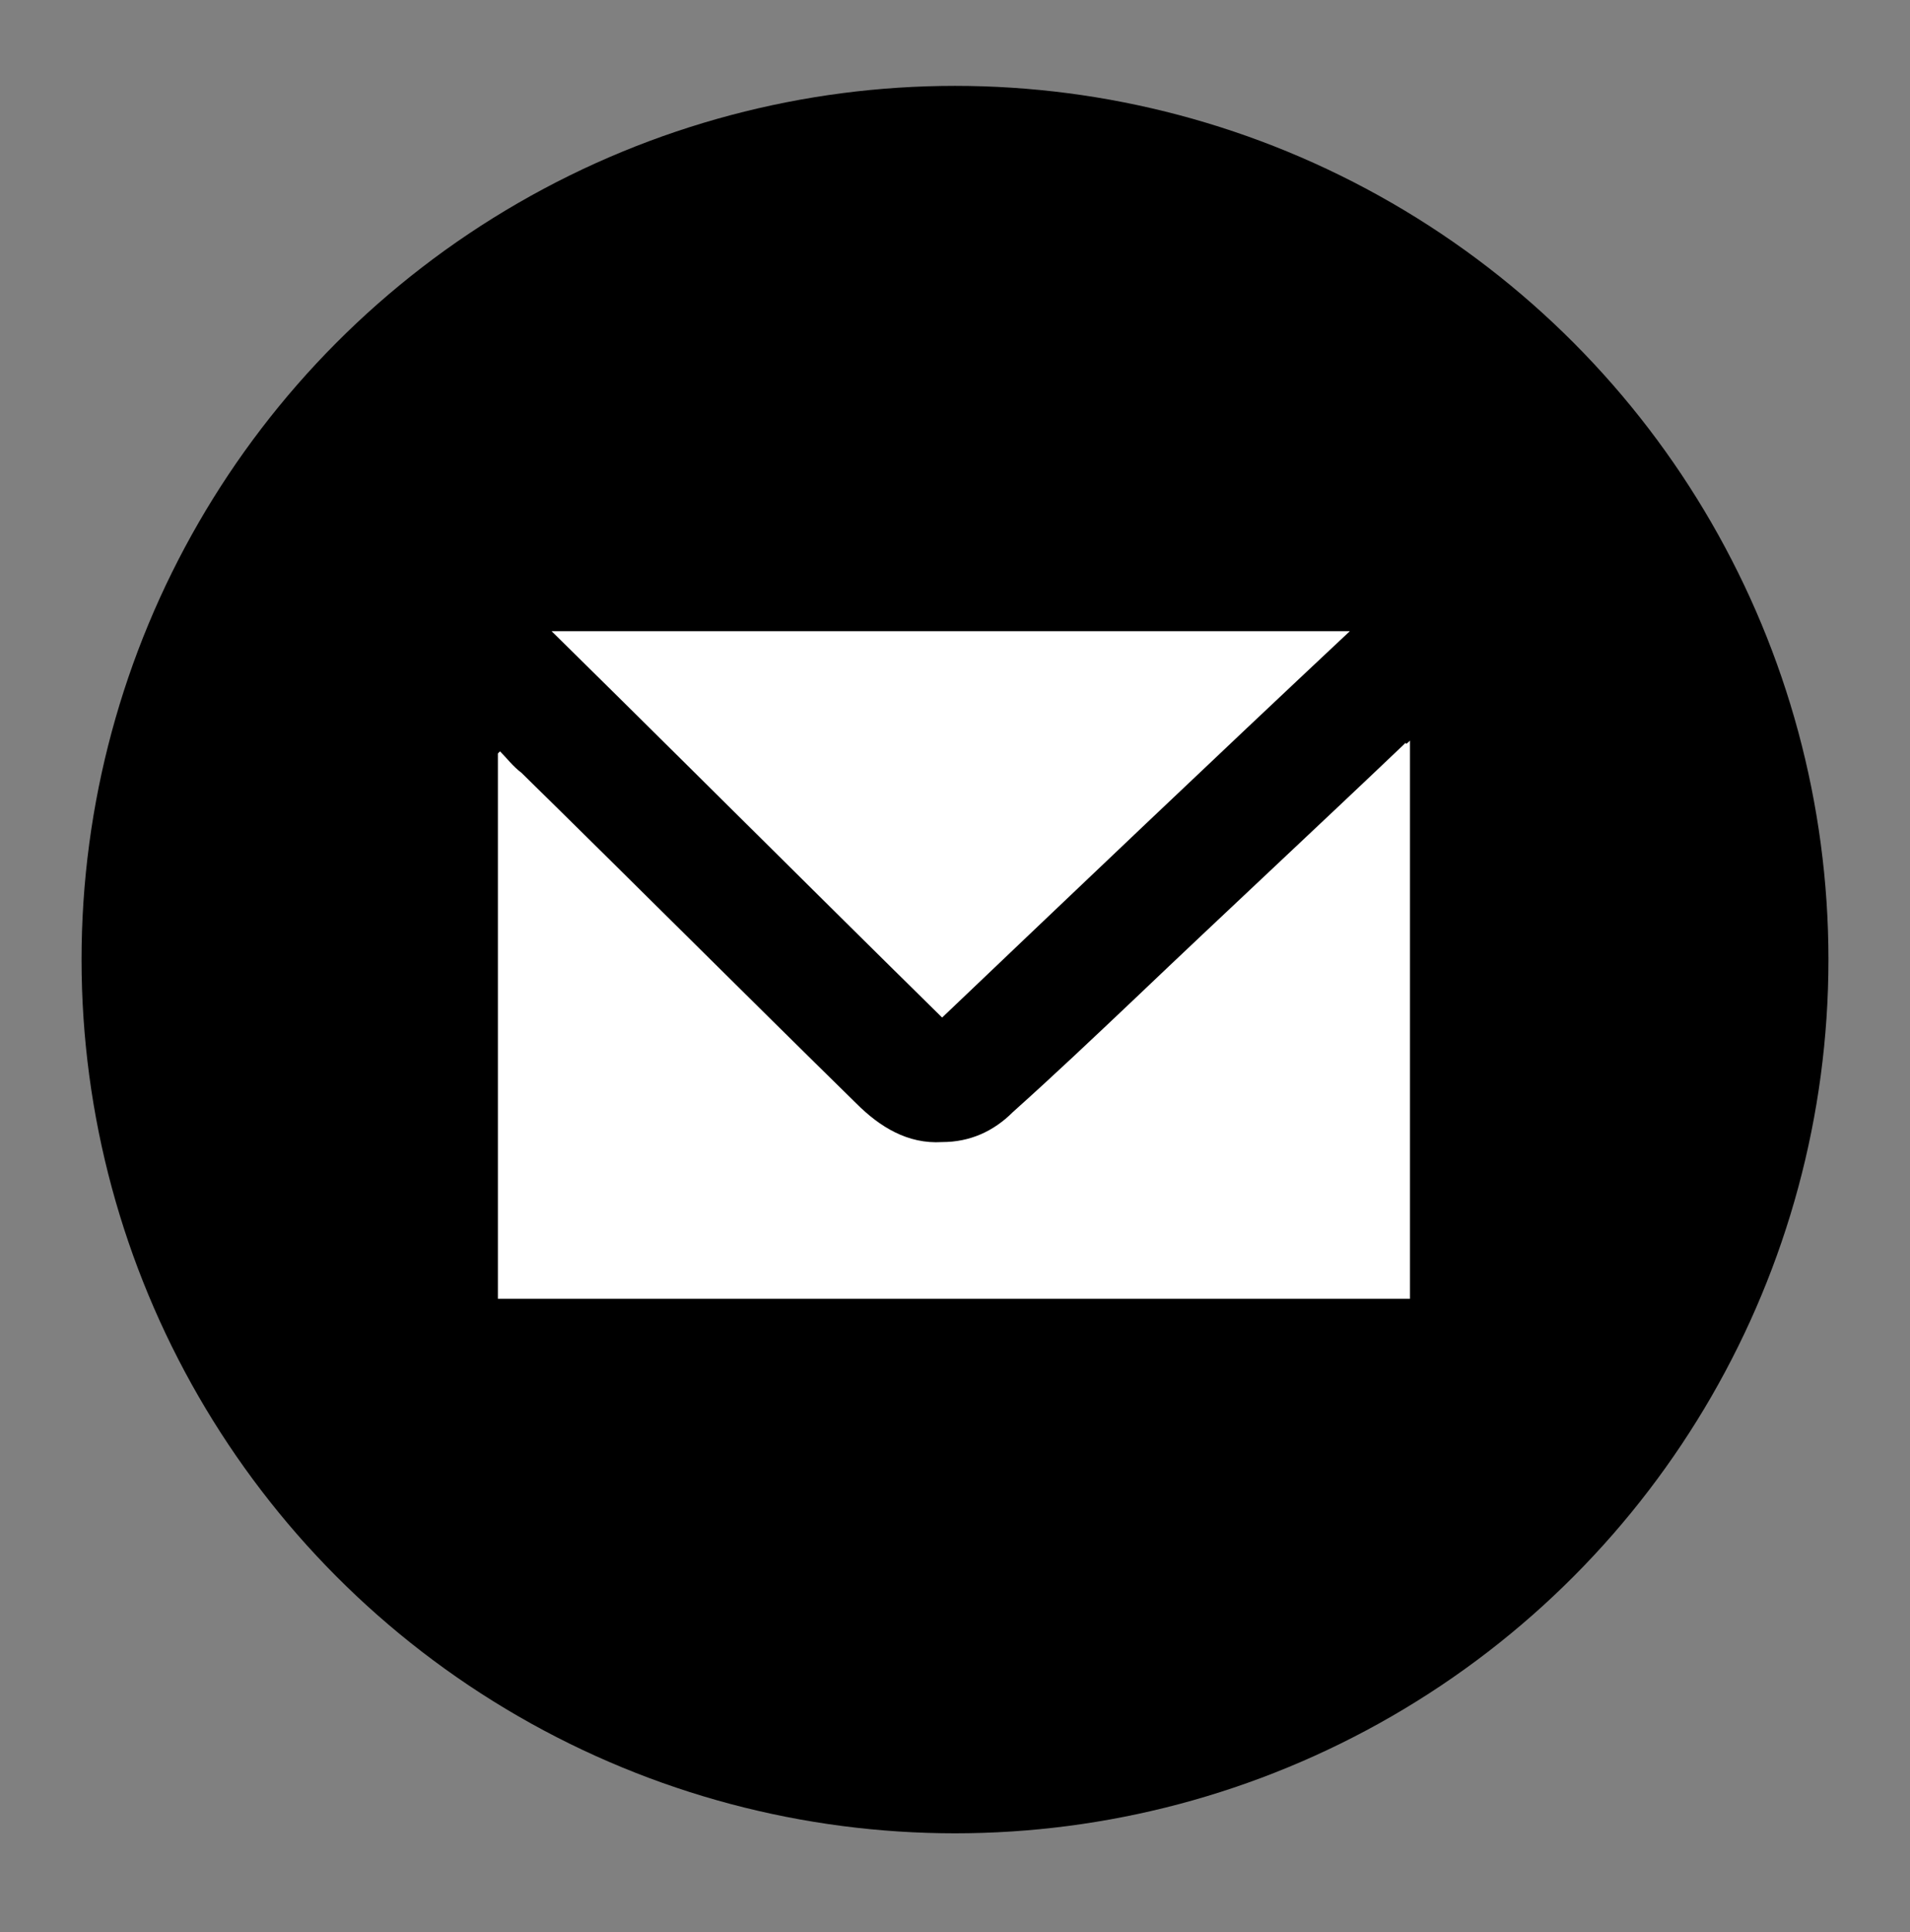
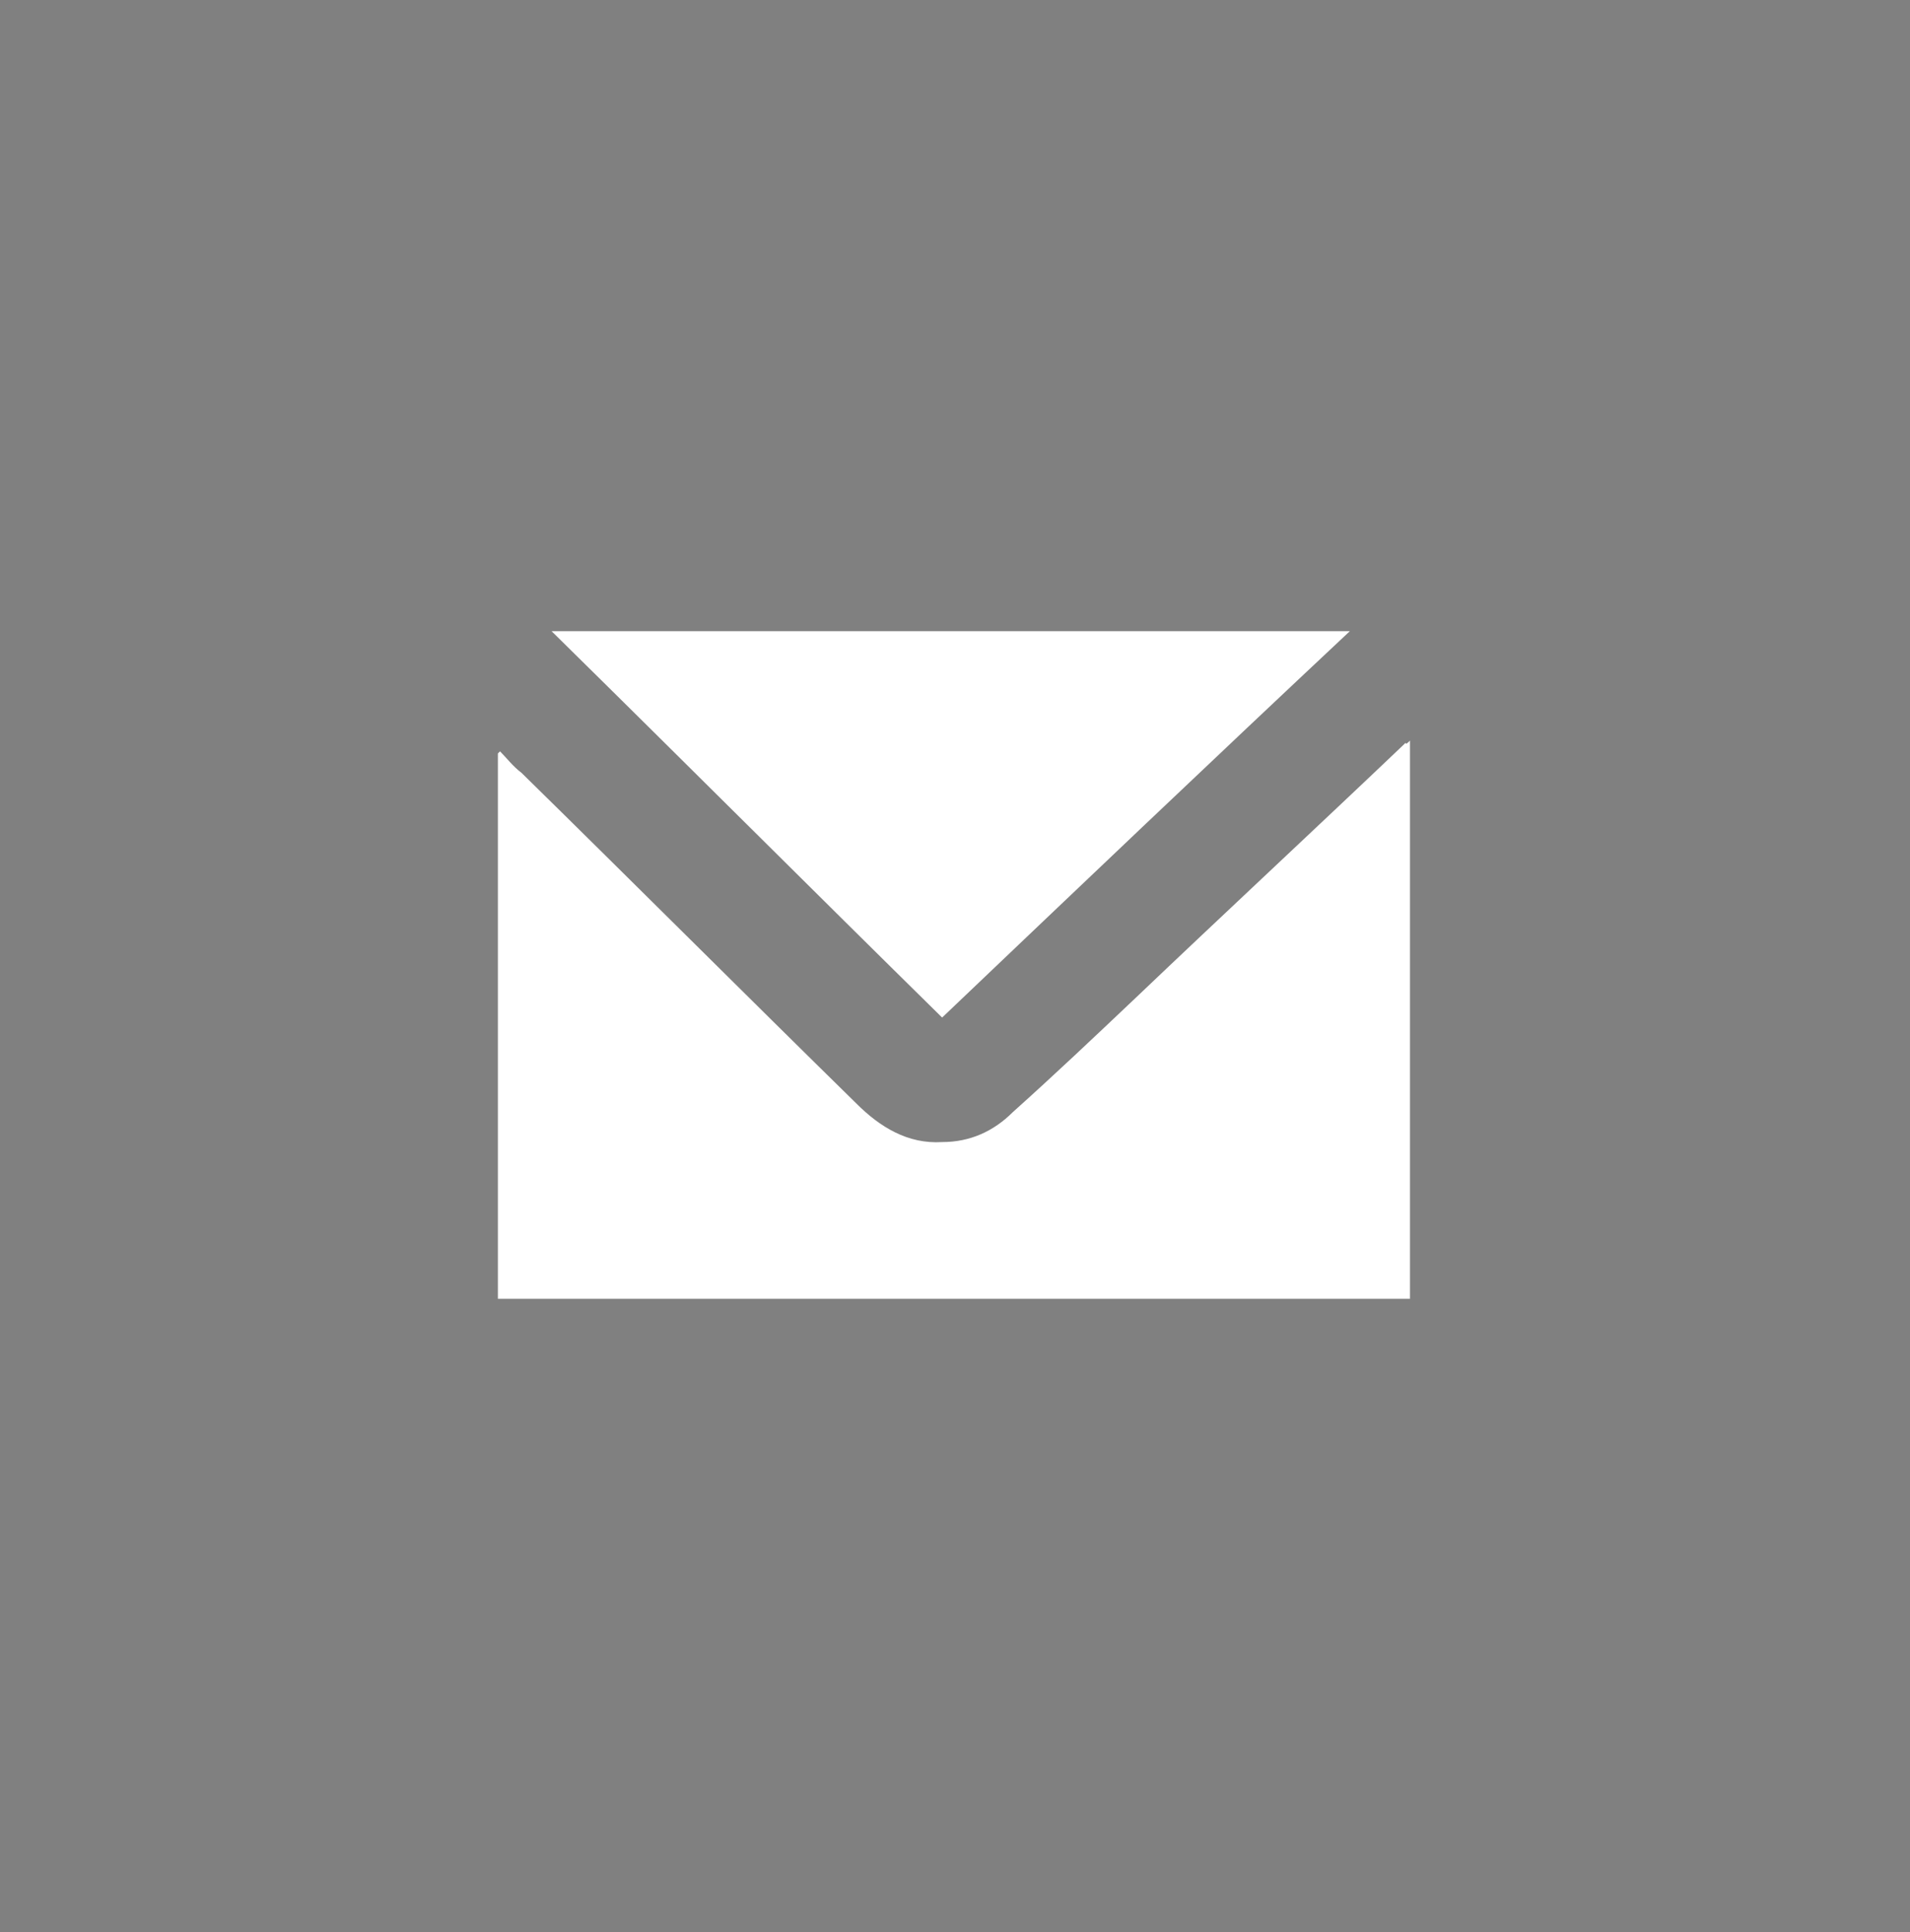
<svg xmlns="http://www.w3.org/2000/svg" version="1.1" id="Layer_1" x="0px" y="0px" viewBox="0 0 89 90" style="enable-background:new 0 0 89 90;" xml:space="preserve">
  <rect x="0" y="0" width="89" height="90" fill="#808080" stroke="none" />
  <style type="text/css">
	.st0{fill:#FFFFFF;}
</style>
  <g>
-     <circle cx="44.5" cy="44.7" r="40.7" />
-   </g>
+     </g>
  <g>
    <path class="st0" d="M65.7,34.5c0,8.7,0,17.4,0,26c-14.2,0-28.3,0-42.5,0c0-8.5,0-16.9,0-25.4c0,0,0.1-0.1,0.1-0.1   c0.3,0.3,0.6,0.7,1,1c5.2,5.1,10.4,10.3,15.6,15.4c1.1,1.1,2.4,1.9,4,1.8c1.3,0,2.4-0.5,3.3-1.4c1.9-1.7,3.8-3.5,5.7-5.3   c4.2-4,8.4-7.9,12.6-11.9C65.5,34.7,65.6,34.6,65.7,34.5z" />
-     <path class="st0" d="M62.9,29.4c-6.4,6-12.7,12-19,18c-6.1-6-12.1-12-18.2-18C38.1,29.4,50.4,29.4,62.9,29.4z" />
+     <path class="st0" d="M62.9,29.4c-6.4,6-12.7,12-19,18c-6.1-6-12.1-12-18.2-18z" />
  </g>
</svg>